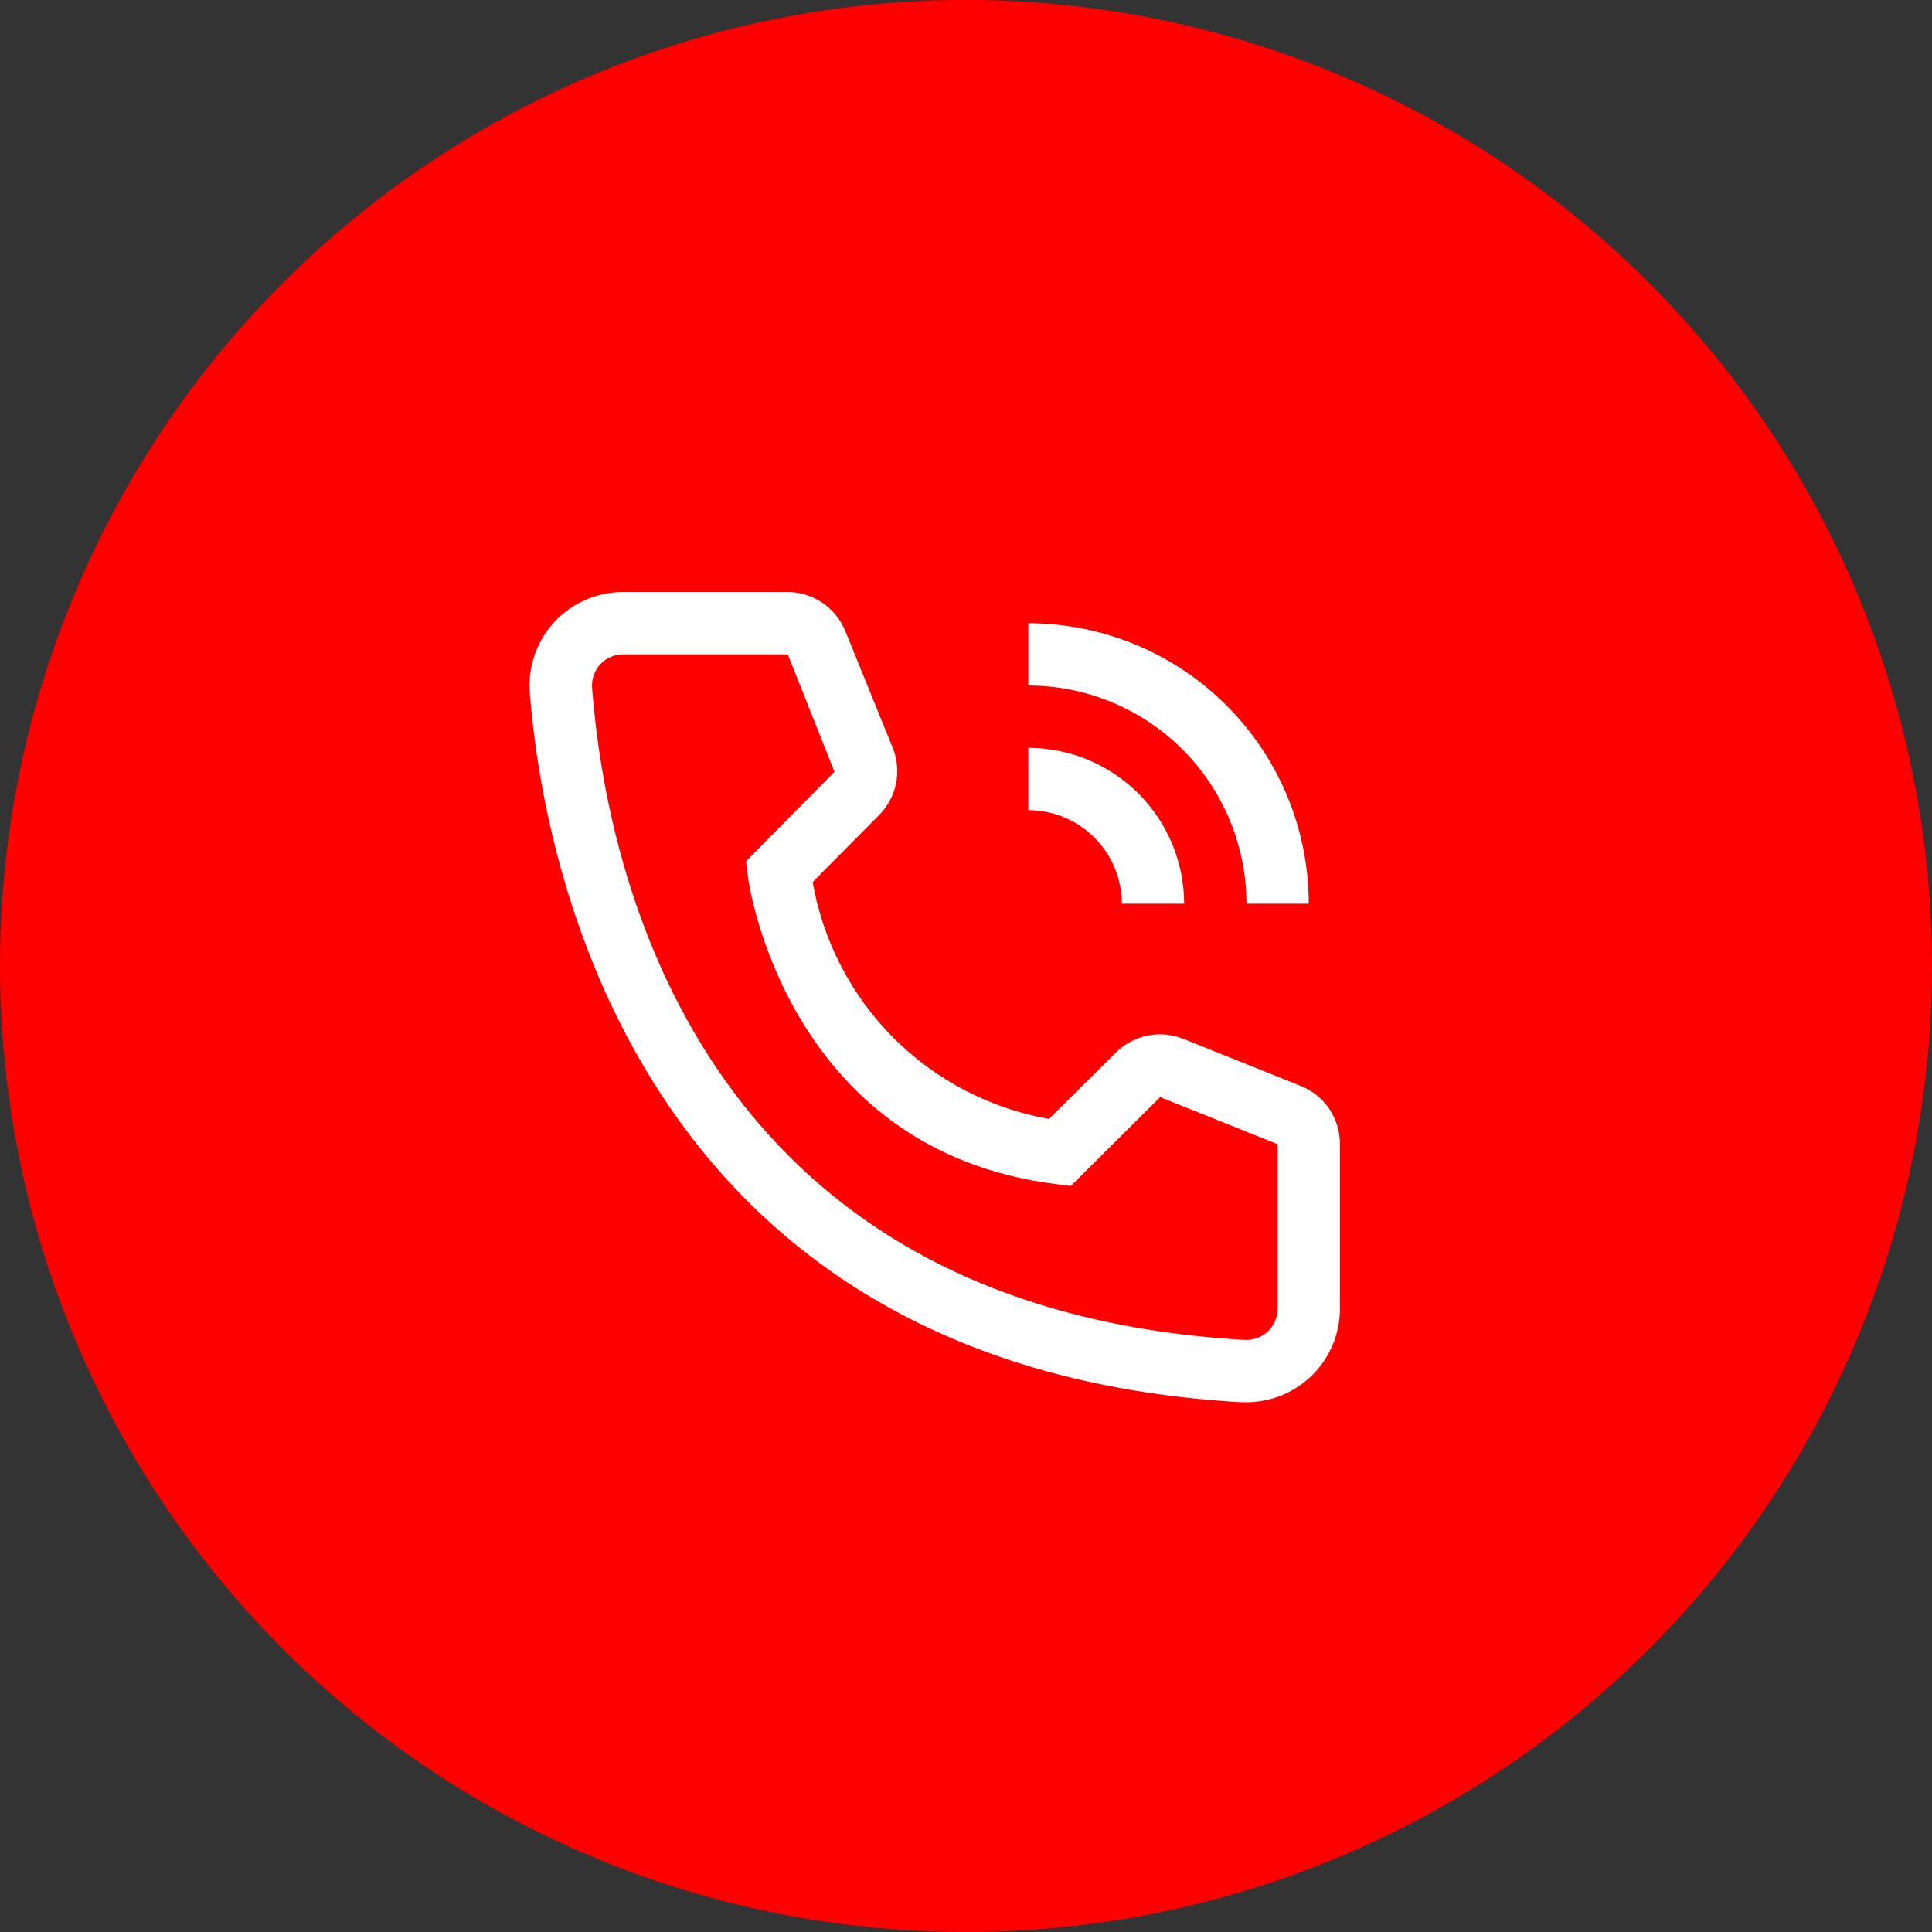
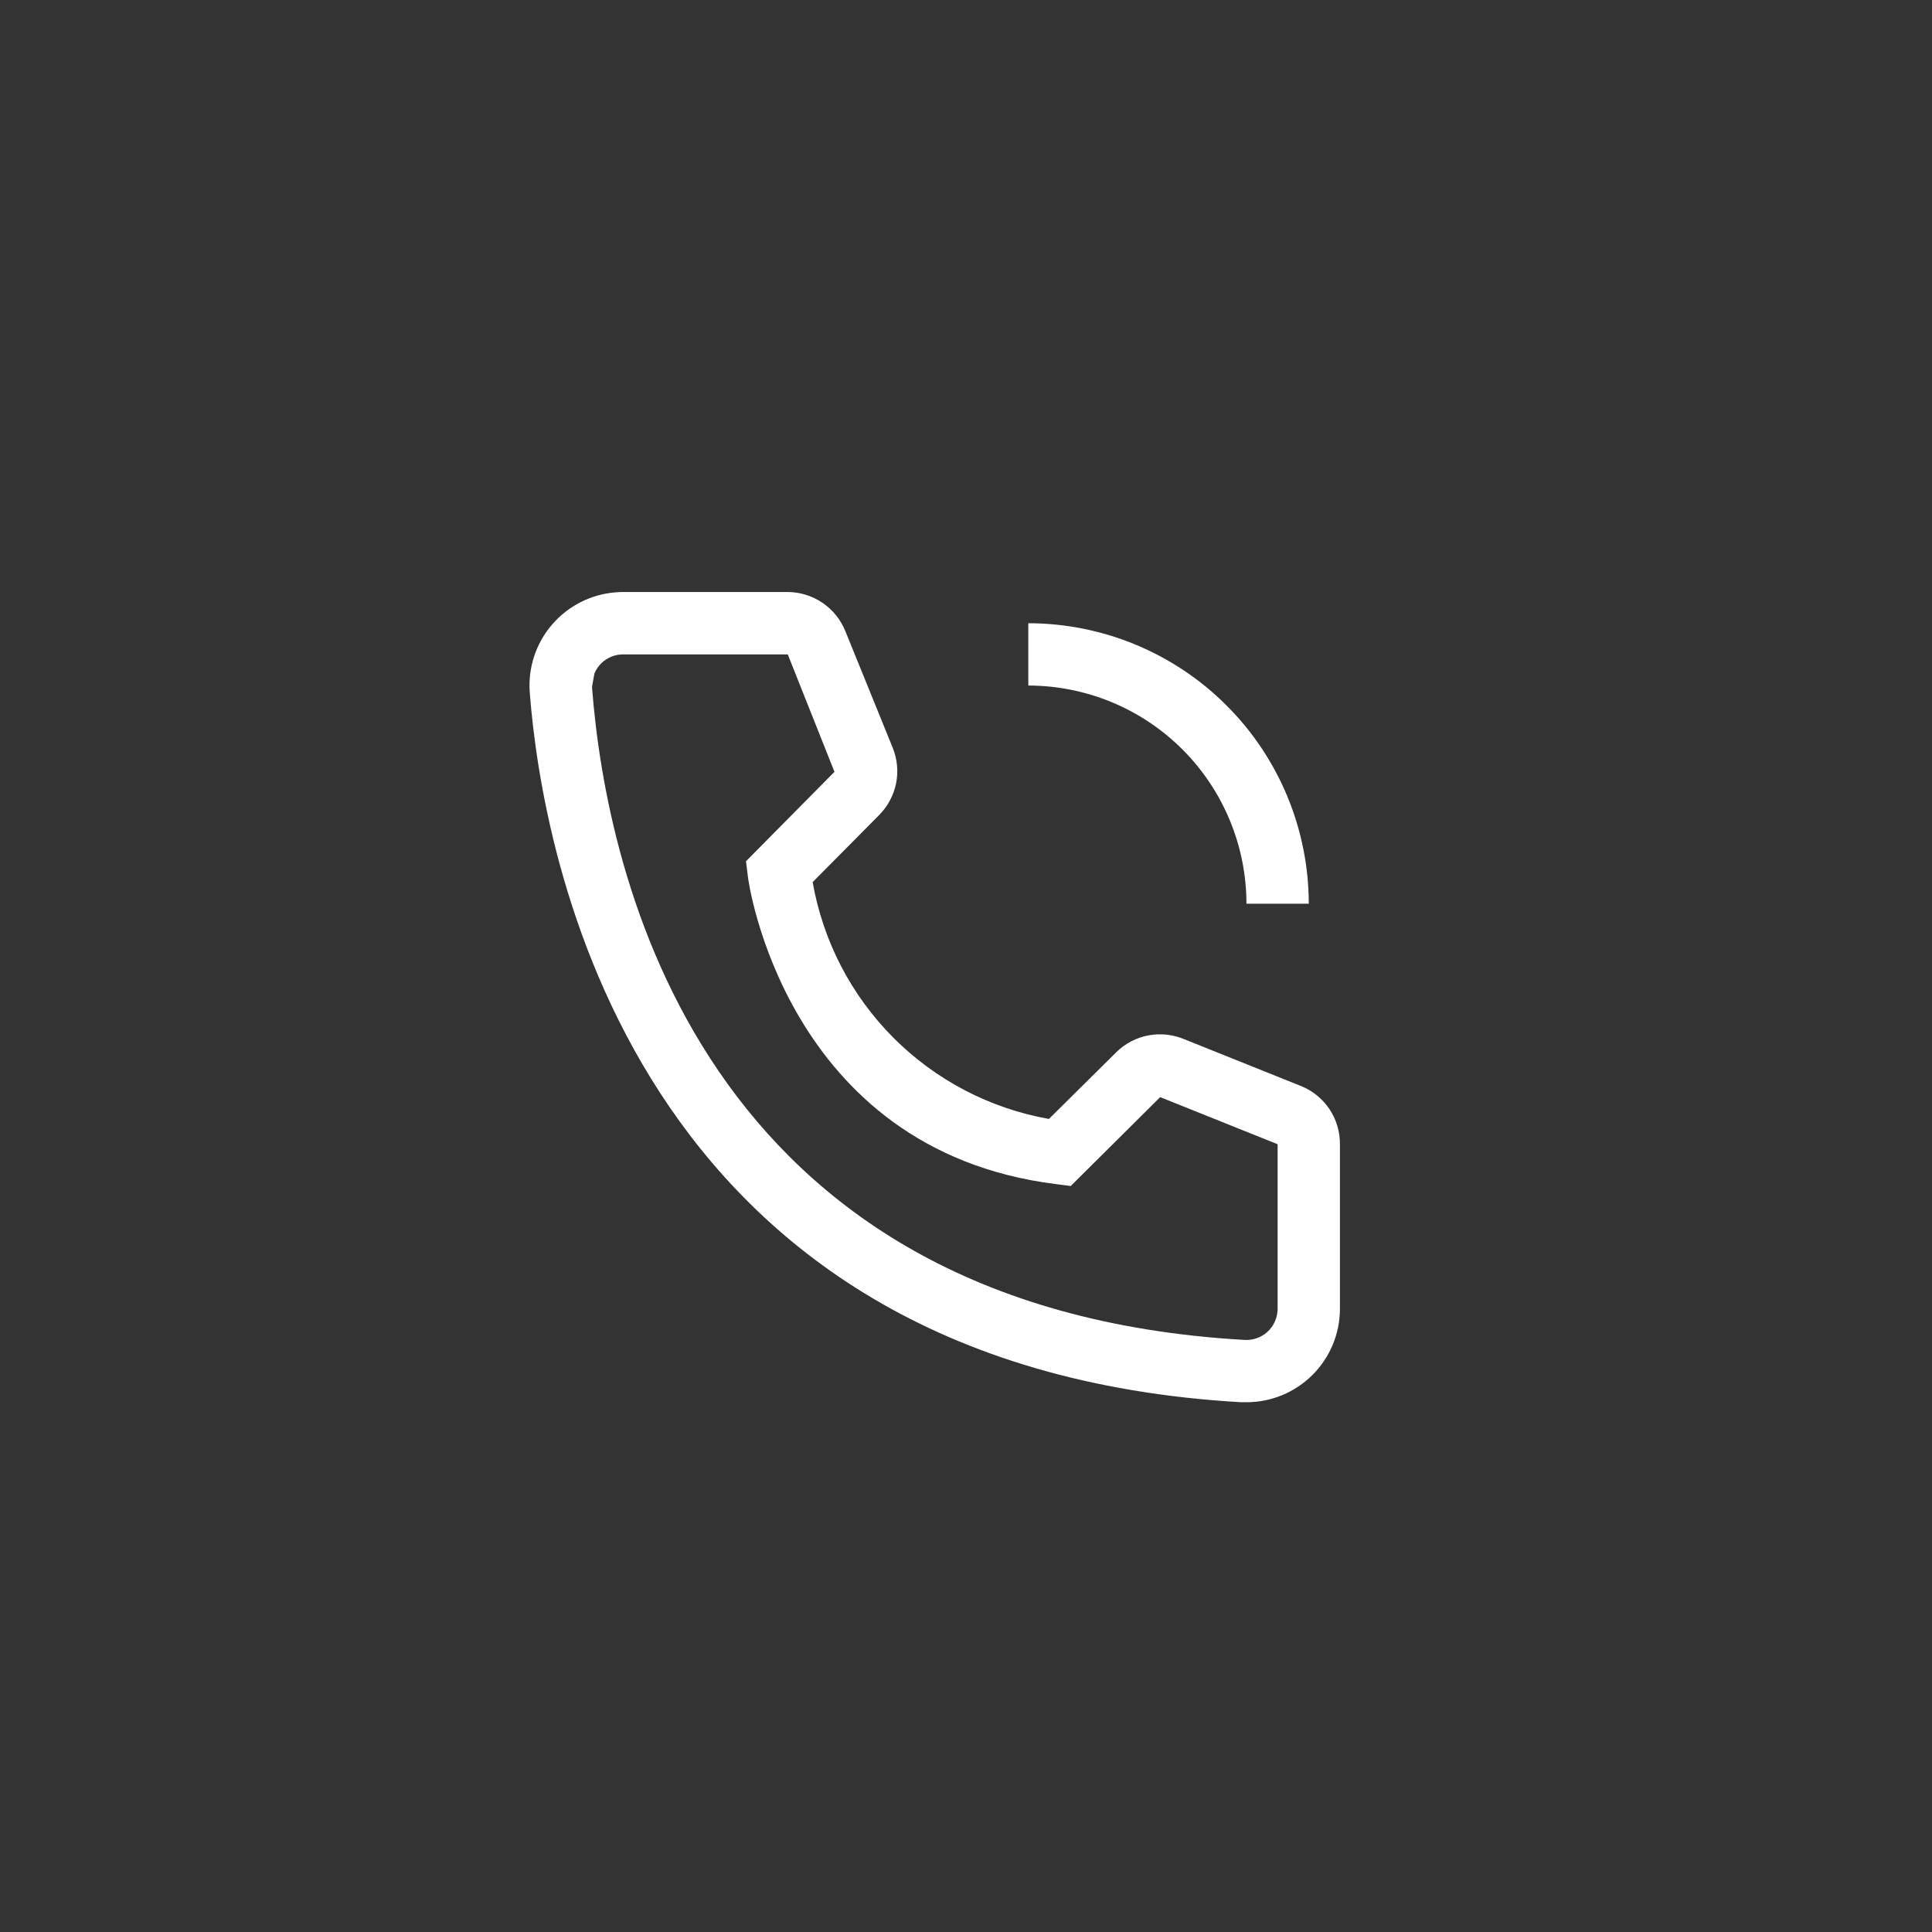
<svg xmlns="http://www.w3.org/2000/svg" width="24" height="24" viewBox="0 0 24 24" fill="none">
  <rect x="0" y="0" width="24" height="24" fill="#333333" stroke="none" />
-   <circle cx="12" cy="12" r="12" fill="#FF0000" />
-   <path d="M14.71 11.226H13.936C13.935 10.918 13.813 10.622 13.595 10.405C13.377 10.187 13.082 10.065 12.774 10.064V9.29C13.287 9.291 13.78 9.495 14.142 9.858C14.505 10.22 14.709 10.712 14.71 11.226Z" fill="white" />
-   <path d="M16.258 11.226H15.484C15.483 10.507 15.197 9.818 14.689 9.31C14.181 8.802 13.492 8.517 12.774 8.516V7.742C13.698 7.743 14.583 8.11 15.236 8.763C15.89 9.416 16.257 10.302 16.258 11.226ZM15.484 17.419H15.418C7.812 16.982 6.732 10.563 6.581 8.605C6.557 8.298 6.656 7.994 6.857 7.76C7.057 7.526 7.342 7.382 7.649 7.358C7.68 7.356 7.711 7.354 7.742 7.354H9.782C9.937 7.354 10.088 7.401 10.217 7.488C10.345 7.575 10.444 7.698 10.502 7.842L11.09 9.29C11.147 9.431 11.161 9.585 11.131 9.734C11.1 9.882 11.027 10.019 10.92 10.126L10.095 10.958C10.224 11.691 10.574 12.366 11.099 12.892C11.624 13.418 12.298 13.77 13.03 13.9L13.87 13.068C13.979 12.962 14.116 12.89 14.266 12.862C14.415 12.834 14.569 12.85 14.71 12.909L16.169 13.494C16.311 13.553 16.432 13.653 16.517 13.781C16.602 13.91 16.646 14.06 16.645 14.214V16.258C16.645 16.566 16.523 16.861 16.305 17.079C16.087 17.297 15.792 17.419 15.484 17.419ZM7.742 8.129C7.691 8.129 7.641 8.138 7.594 8.158C7.547 8.177 7.504 8.205 7.468 8.241C7.432 8.277 7.403 8.32 7.384 8.367C7.364 8.413 7.354 8.464 7.354 8.515C7.354 8.525 7.354 8.536 7.355 8.547C7.533 10.838 8.675 16.258 15.461 16.645C15.563 16.651 15.664 16.616 15.741 16.548C15.817 16.48 15.864 16.384 15.87 16.282L15.871 16.258V14.214L14.412 13.629L13.301 14.733L13.115 14.709C9.747 14.287 9.29 10.92 9.29 10.885L9.267 10.699L10.366 9.588L9.786 8.129H7.742Z" fill="white" />
+   <path d="M16.258 11.226H15.484C15.483 10.507 15.197 9.818 14.689 9.31C14.181 8.802 13.492 8.517 12.774 8.516V7.742C13.698 7.743 14.583 8.11 15.236 8.763C15.89 9.416 16.257 10.302 16.258 11.226ZM15.484 17.419H15.418C7.812 16.982 6.732 10.563 6.581 8.605C6.557 8.298 6.656 7.994 6.857 7.76C7.057 7.526 7.342 7.382 7.649 7.358C7.68 7.356 7.711 7.354 7.742 7.354H9.782C9.937 7.354 10.088 7.401 10.217 7.488C10.345 7.575 10.444 7.698 10.502 7.842L11.09 9.29C11.147 9.431 11.161 9.585 11.131 9.734C11.1 9.882 11.027 10.019 10.92 10.126L10.095 10.958C10.224 11.691 10.574 12.366 11.099 12.892C11.624 13.418 12.298 13.77 13.03 13.9L13.87 13.068C13.979 12.962 14.116 12.89 14.266 12.862C14.415 12.834 14.569 12.85 14.71 12.909L16.169 13.494C16.311 13.553 16.432 13.653 16.517 13.781C16.602 13.91 16.646 14.06 16.645 14.214V16.258C16.645 16.566 16.523 16.861 16.305 17.079C16.087 17.297 15.792 17.419 15.484 17.419ZM7.742 8.129C7.691 8.129 7.641 8.138 7.594 8.158C7.547 8.177 7.504 8.205 7.468 8.241C7.432 8.277 7.403 8.32 7.384 8.367C7.354 8.525 7.354 8.536 7.355 8.547C7.533 10.838 8.675 16.258 15.461 16.645C15.563 16.651 15.664 16.616 15.741 16.548C15.817 16.48 15.864 16.384 15.87 16.282L15.871 16.258V14.214L14.412 13.629L13.301 14.733L13.115 14.709C9.747 14.287 9.29 10.92 9.29 10.885L9.267 10.699L10.366 9.588L9.786 8.129H7.742Z" fill="white" />
</svg>